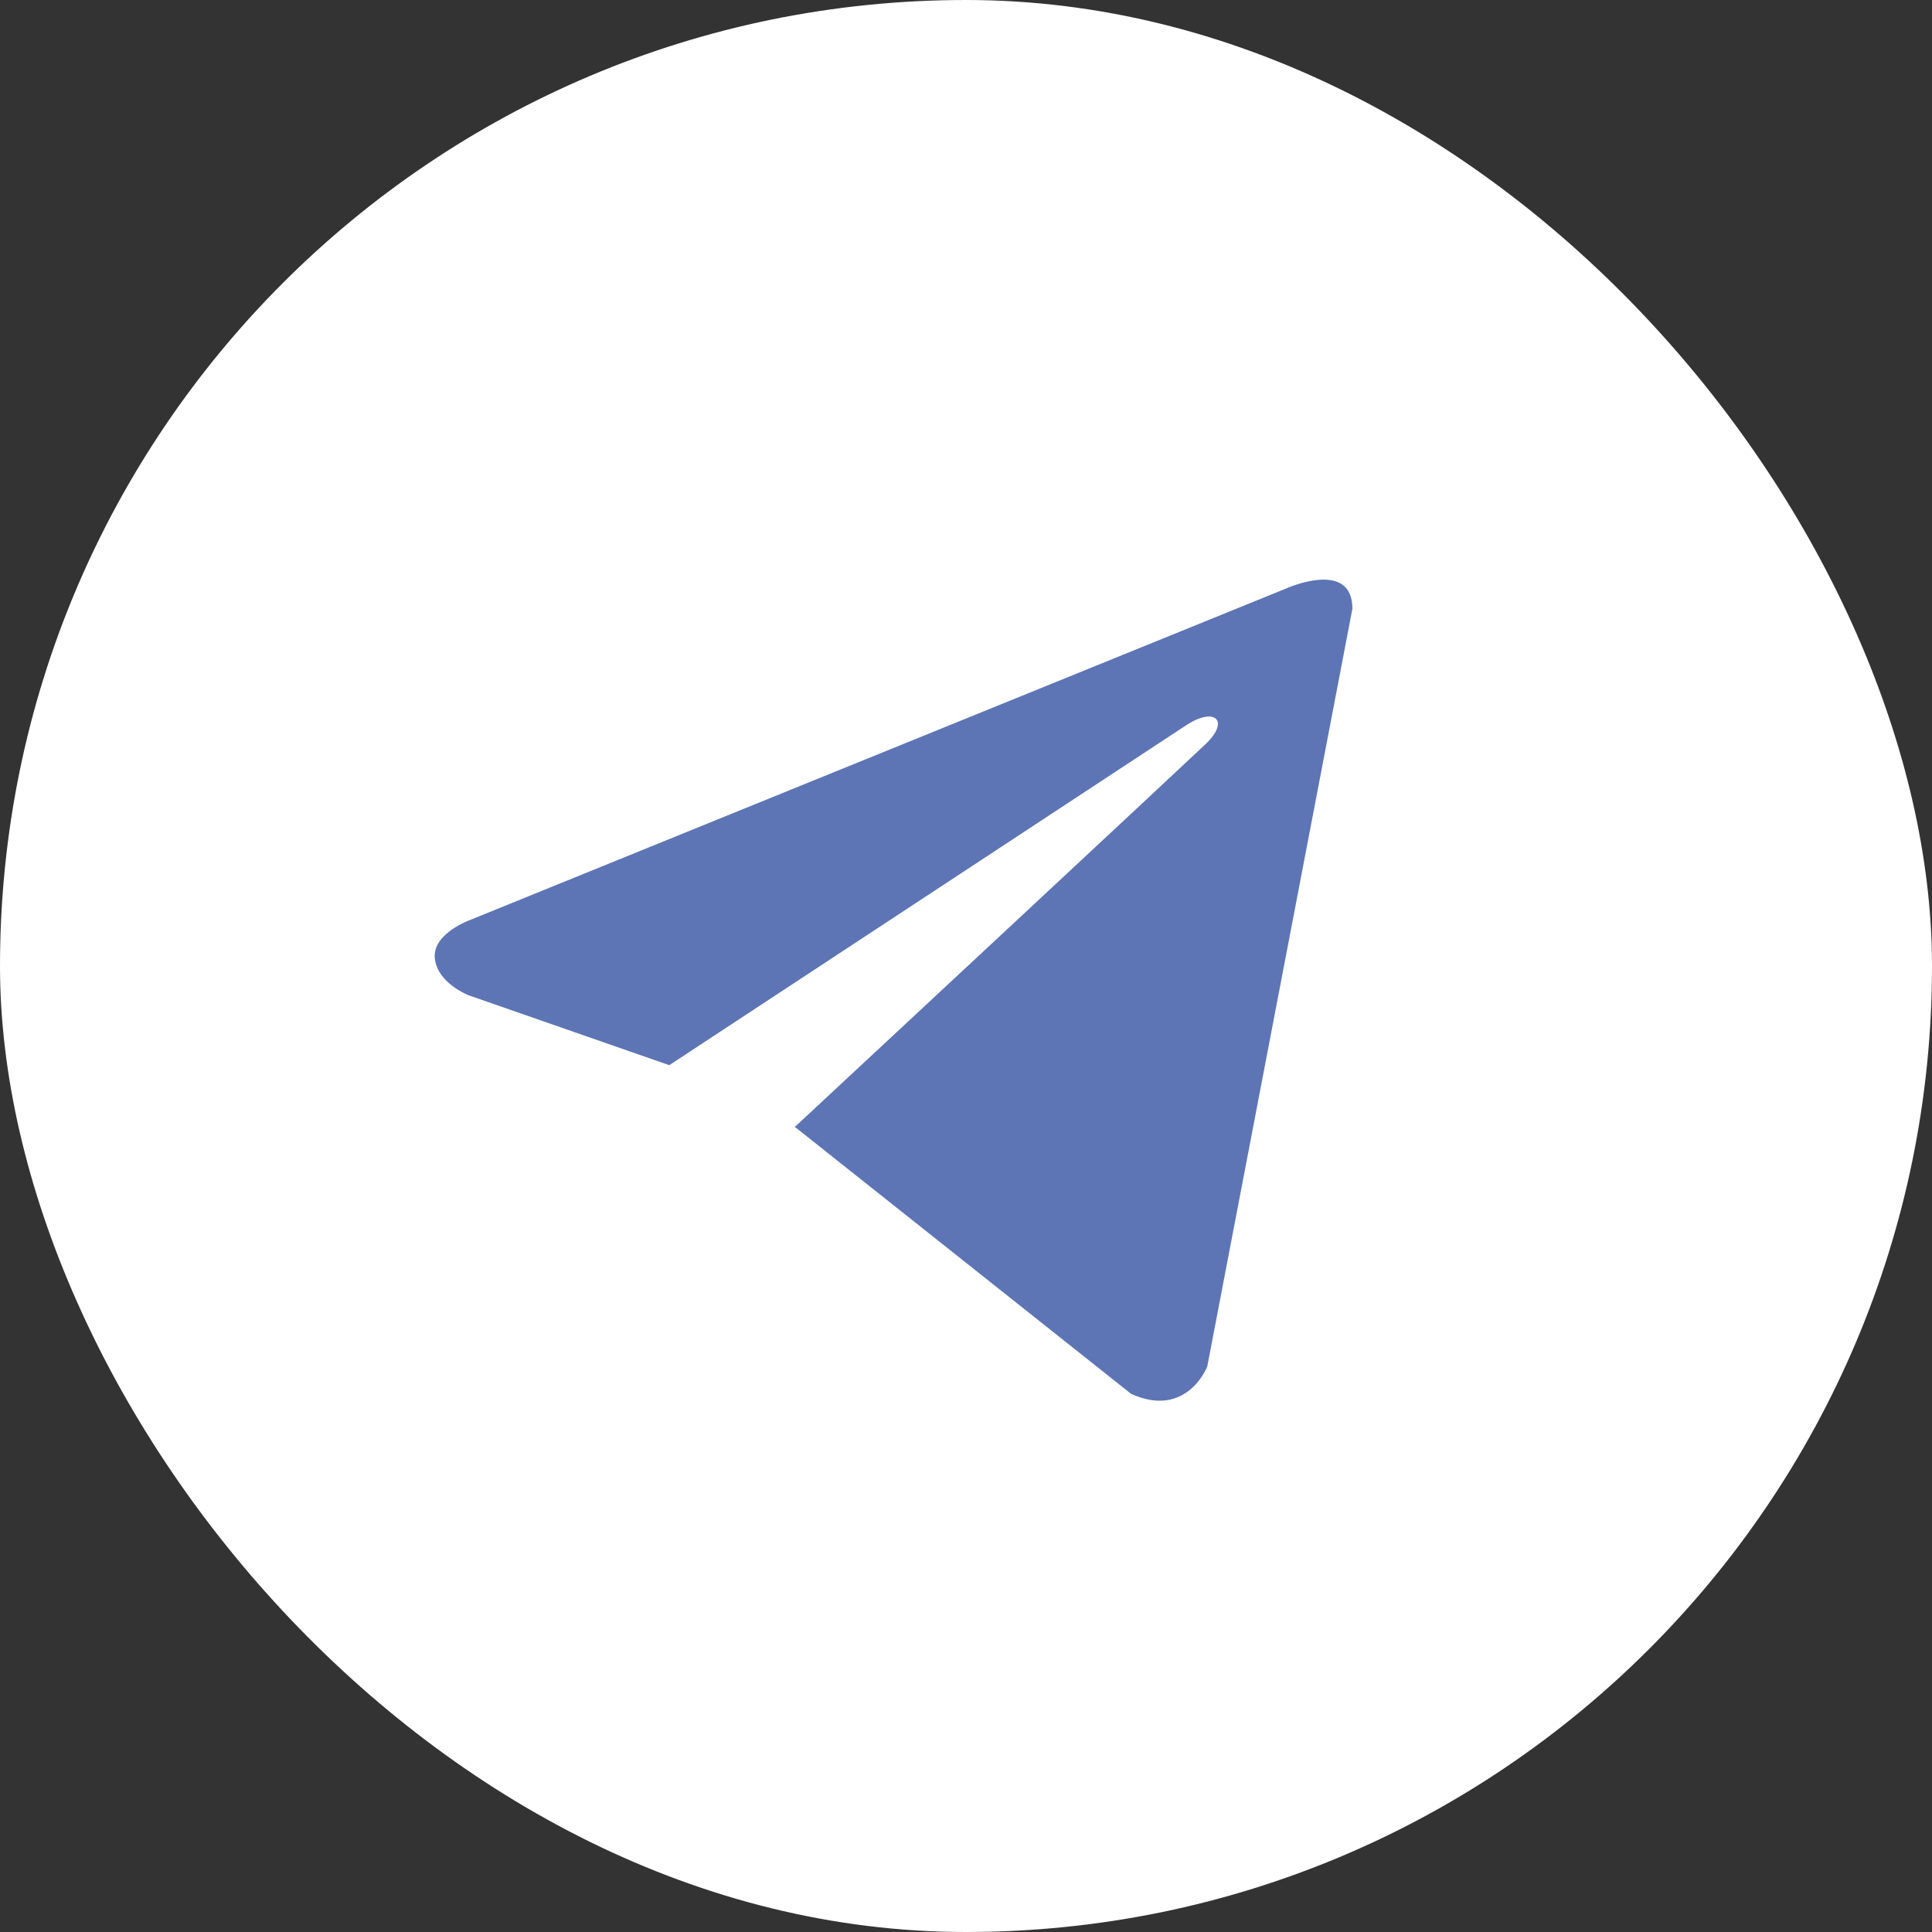
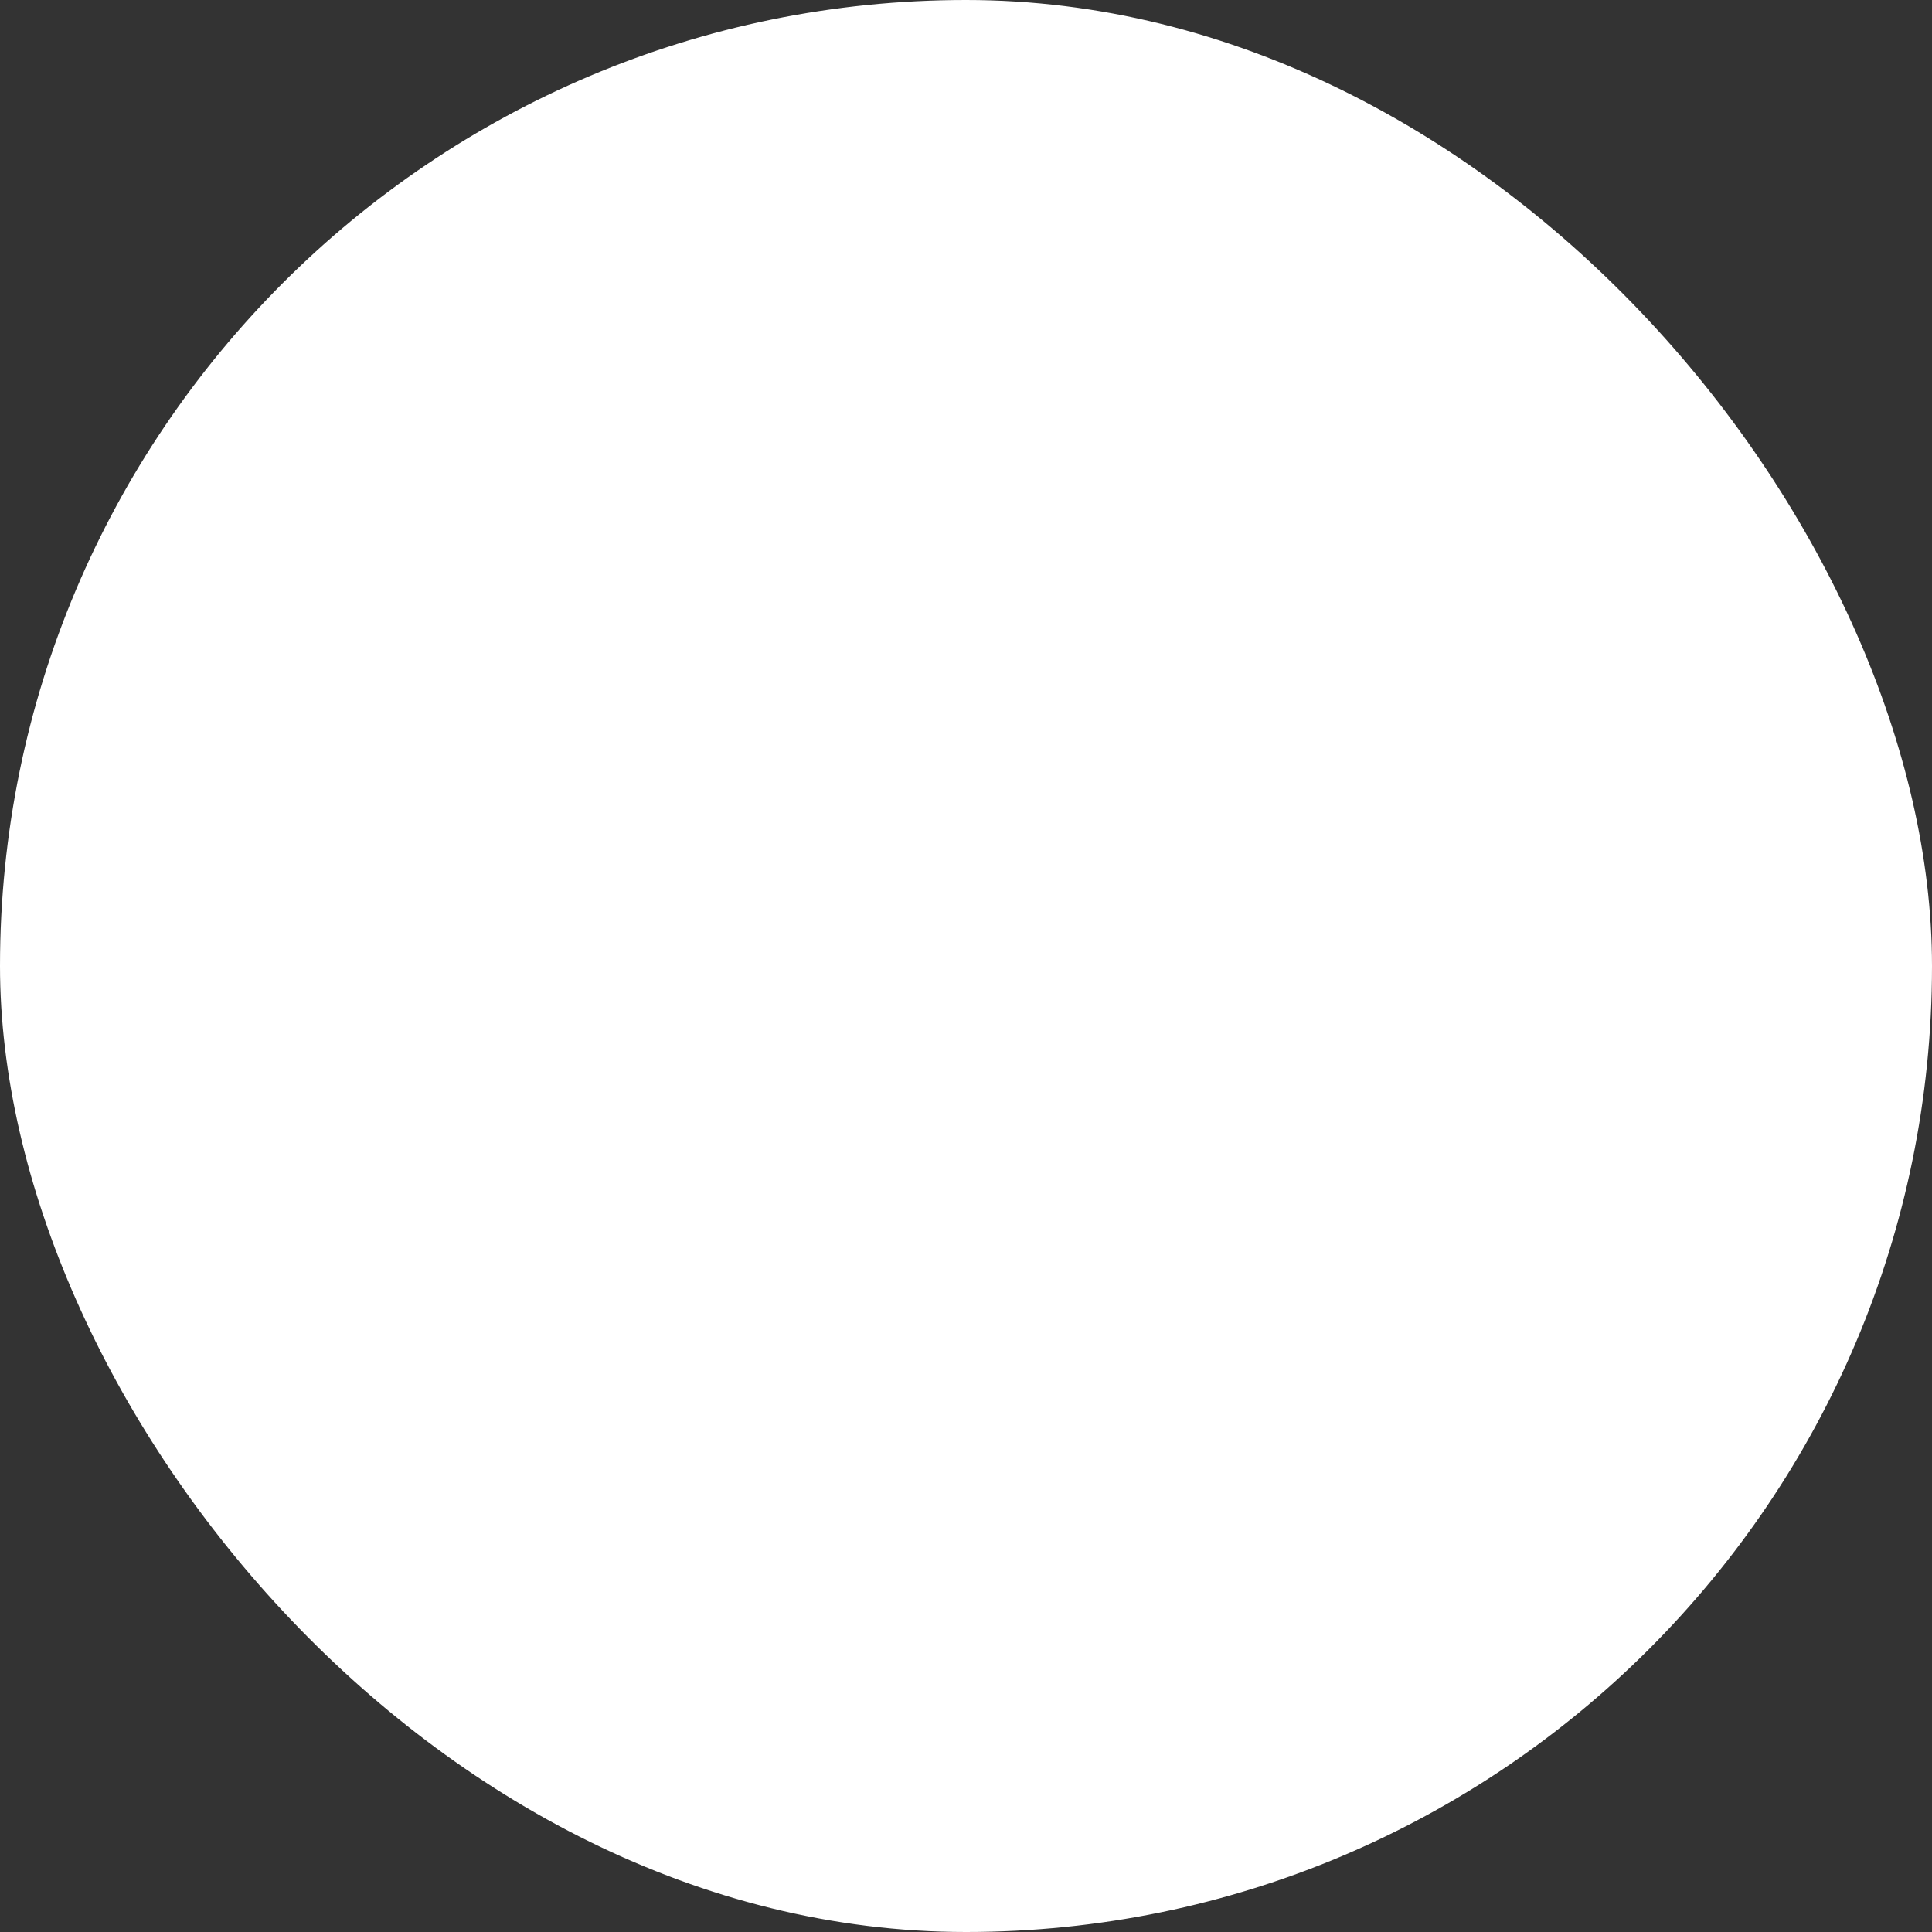
<svg xmlns="http://www.w3.org/2000/svg" width="24" height="24" viewBox="0 0 24 24" fill="none">
  <rect x="0" y="0" width="24" height="24" fill="#333333" stroke="none" />
  <rect width="24" height="24" rx="12" fill="white" />
-   <path d="M16.8 7.562L14.997 16.976C14.997 16.976 14.745 17.628 14.051 17.315L9.891 14.012L9.871 14.002C10.434 13.479 14.791 9.422 14.982 9.238C15.277 8.953 15.094 8.783 14.751 8.999L8.314 13.232L5.831 12.367C5.831 12.367 5.44 12.223 5.402 11.91C5.364 11.596 5.843 11.427 5.843 11.427L15.968 7.314C15.968 7.314 16.8 6.935 16.8 7.562Z" fill="#5D75B5" />
</svg>